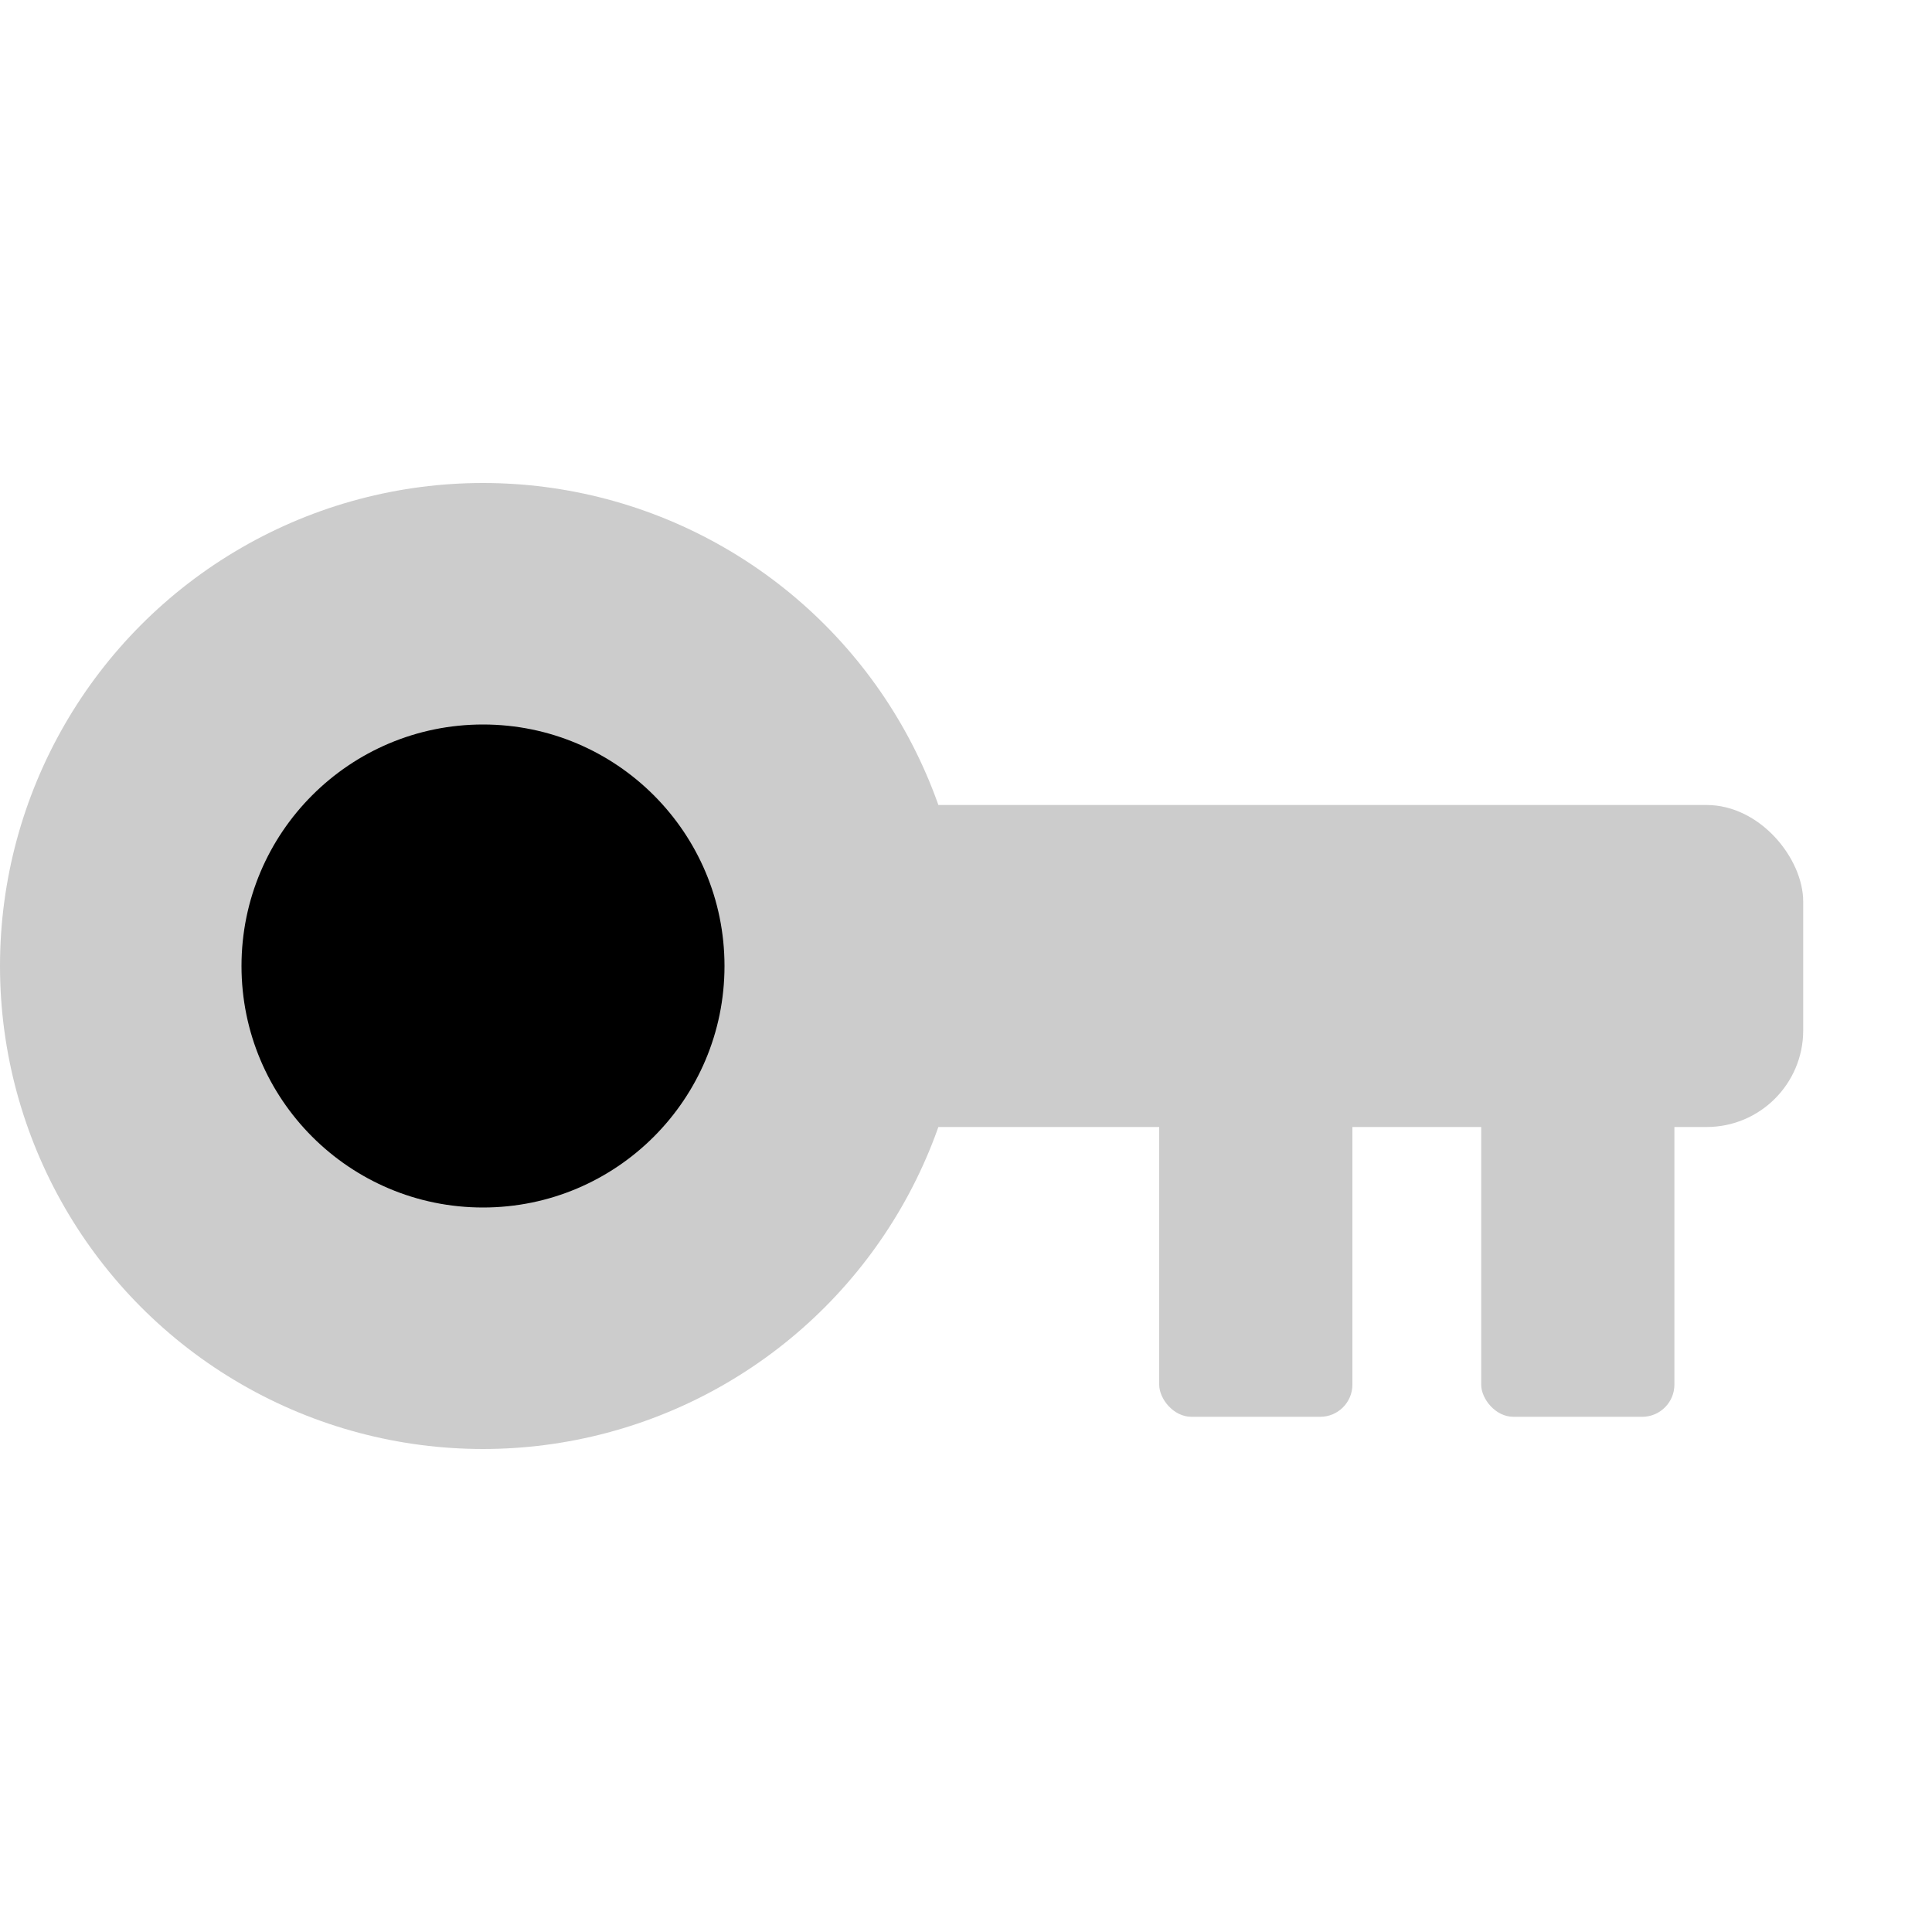
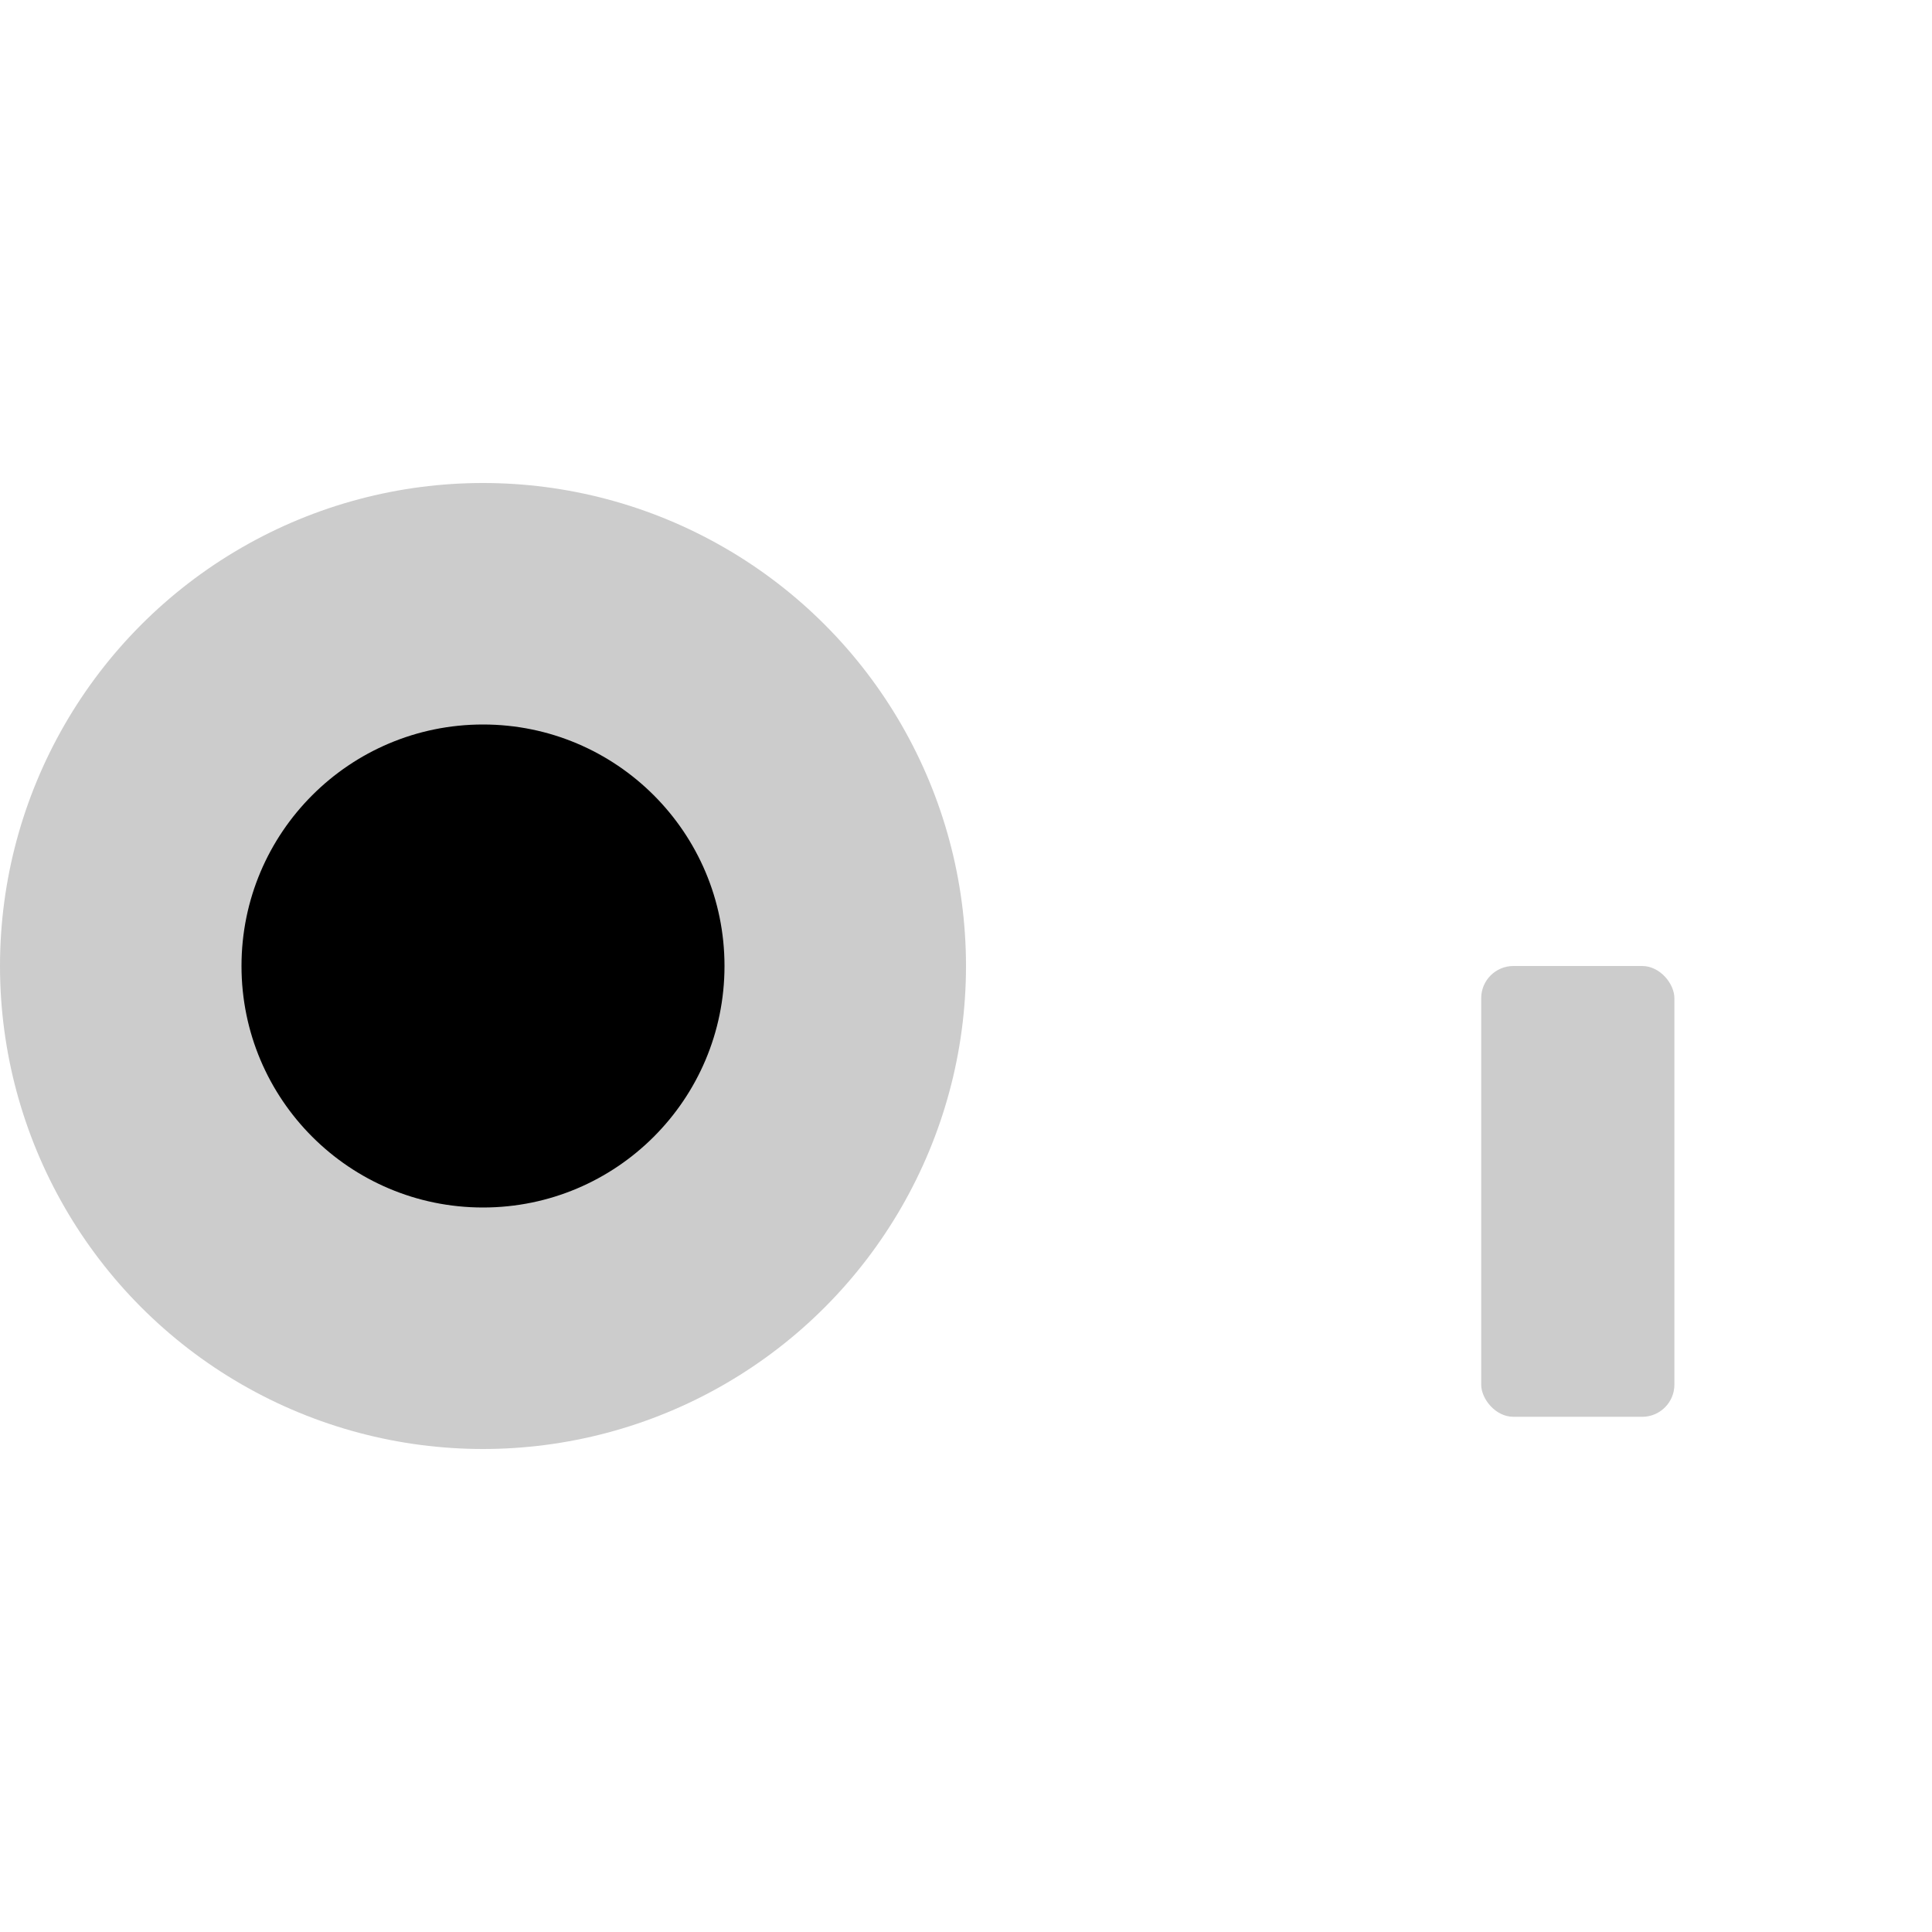
<svg xmlns="http://www.w3.org/2000/svg" width="24" height="24" viewBox="0 0 15 10">
  <circle cx="3.75" cy="5" r="3.75" fill="#CCCCCC" />
-   <rect x="3" y="3.75" width="11" height="2.5" rx="0.75" ry="0.75" fill="#CCCCCC" />
-   <rect x="9" y="5" width="1.5" height="3.5" rx="0.25" ry="0.25" fill="#CCCCCC" />
  <rect x="11.5" y="5" width="1.5" height="3.5" rx="0.25" ry="0.25" fill="#CCCCCC" />
  <circle cx="3.75" cy="5" r="1.875" fill="#000000" />
</svg>